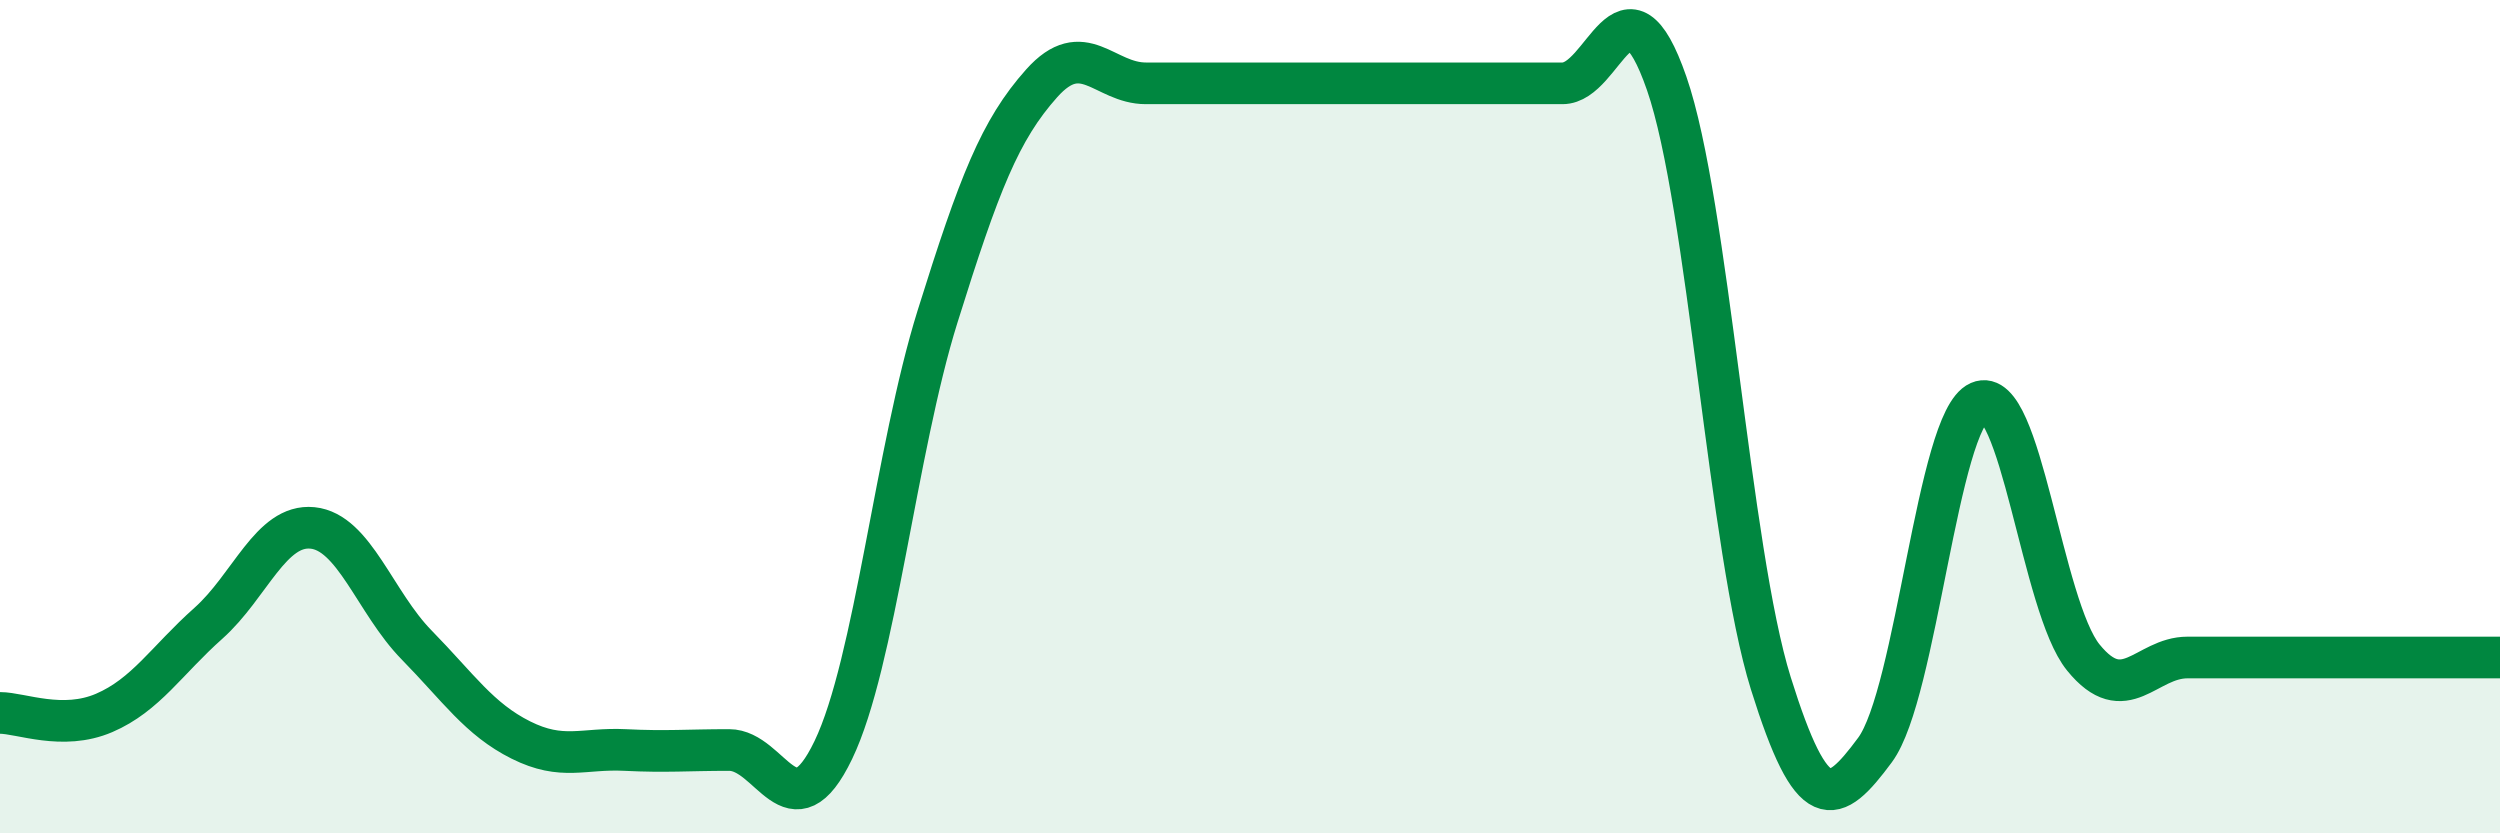
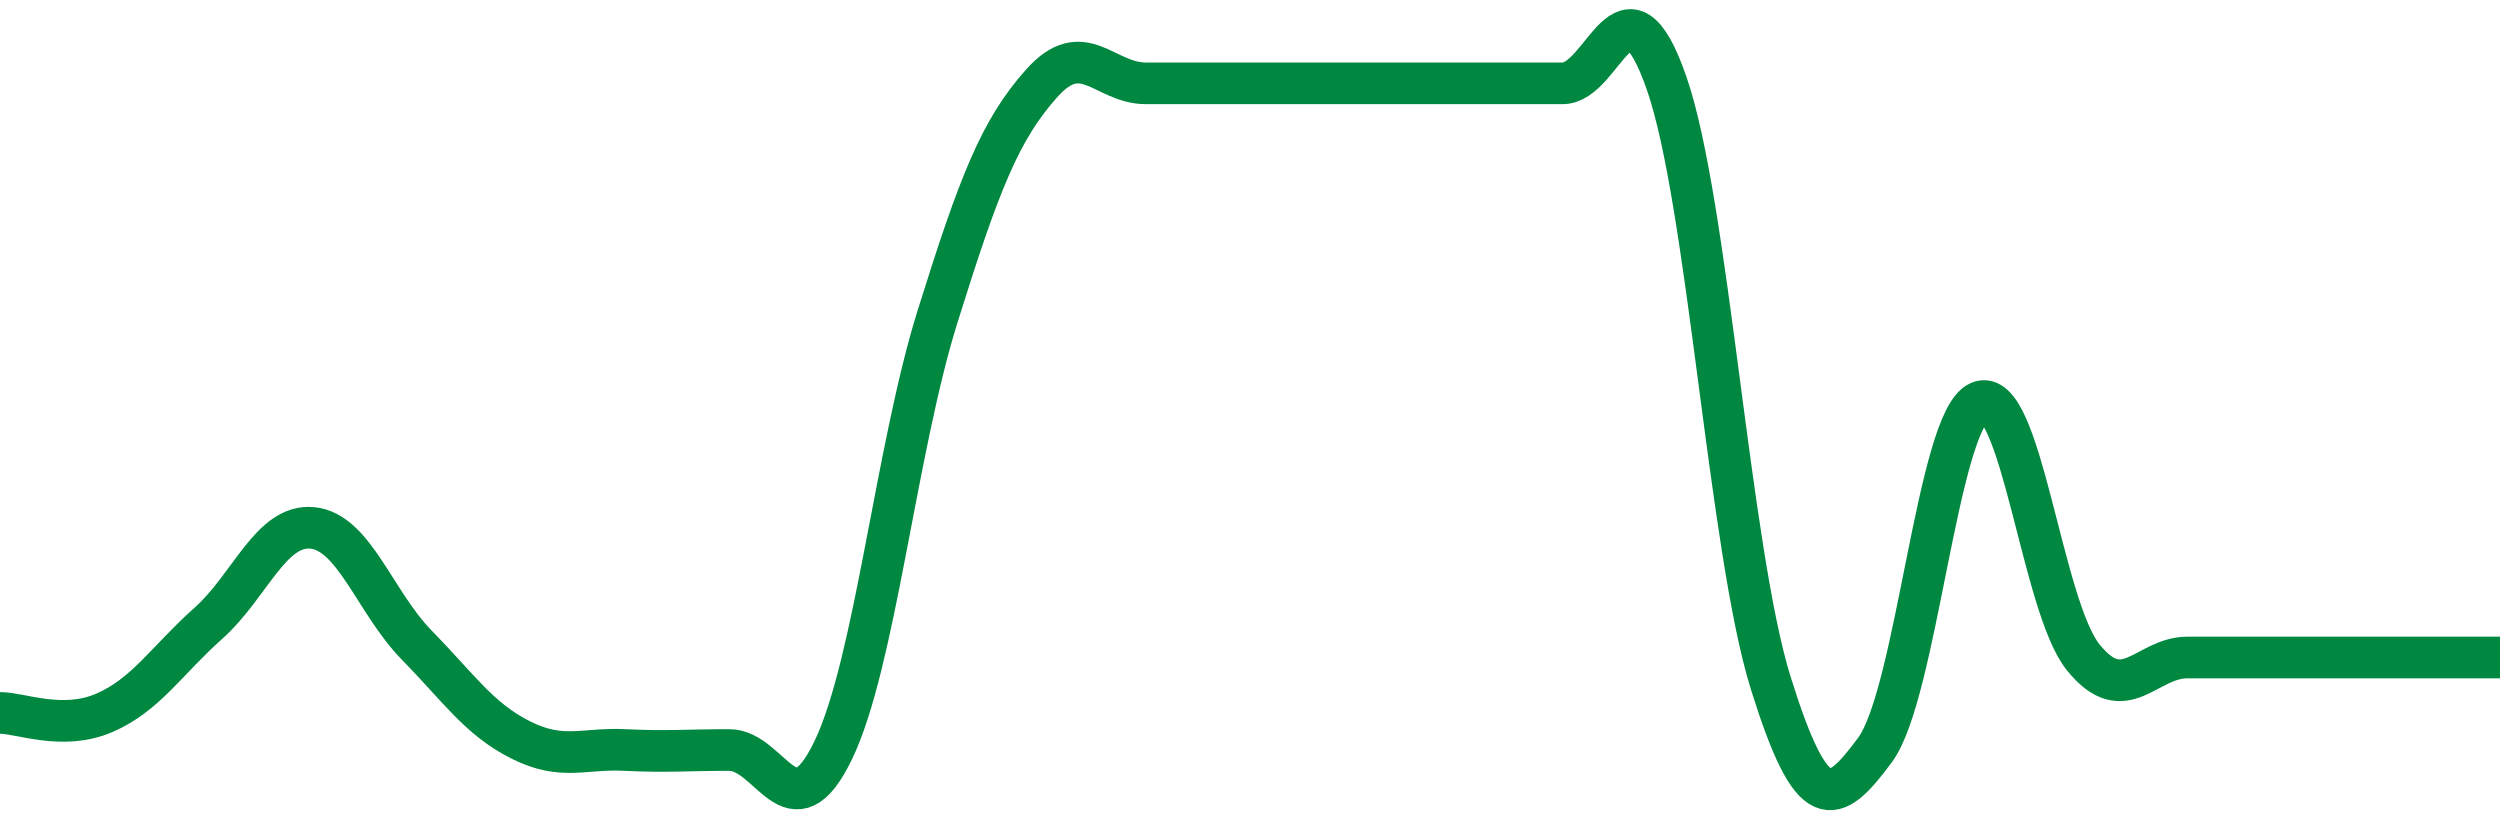
<svg xmlns="http://www.w3.org/2000/svg" width="60" height="20" viewBox="0 0 60 20">
-   <path d="M 0,17.11 C 0.5,17.11 1.5,17.54 2.5,17.11 C 3.5,16.68 4,15.85 5,14.96 C 6,14.07 6.5,12.57 7.5,12.67 C 8.5,12.77 9,14.46 10,15.48 C 11,16.5 11.5,17.26 12.5,17.76 C 13.5,18.26 14,17.95 15,18 C 16,18.05 16.5,18 17.5,18 C 18.5,18 19,20.08 20,18 C 21,15.92 21.5,10.8 22.5,7.6 C 23.5,4.4 24,3.12 25,2 C 26,0.88 26.5,2 27.5,2 C 28.5,2 29,2 30,2 C 31,2 31.5,2 32.5,2 C 33.5,2 34,2 35,2 C 36,2 36.5,2 37.5,2 C 38.5,2 39,-0.88 40,2 C 41,4.88 41.5,13.2 42.5,16.4 C 43.5,19.6 44,19.35 45,18 C 46,16.65 46.5,10.09 47.5,9.65 C 48.5,9.21 49,14.55 50,15.78 C 51,17.01 51.5,15.78 52.5,15.78 C 53.5,15.78 53.5,15.78 55,15.78 C 56.5,15.78 59,15.78 60,15.78L60 20L0 20Z" fill="#008740" opacity="0.1" stroke-linecap="round" stroke-linejoin="round" />
  <path d="M 0,17.11 C 0.5,17.11 1.5,17.54 2.5,17.11 C 3.5,16.68 4,15.85 5,14.96 C 6,14.07 6.5,12.57 7.5,12.67 C 8.5,12.77 9,14.46 10,15.48 C 11,16.5 11.5,17.26 12.5,17.76 C 13.5,18.26 14,17.95 15,18 C 16,18.05 16.5,18 17.5,18 C 18.5,18 19,20.08 20,18 C 21,15.92 21.5,10.8 22.5,7.6 C 23.5,4.4 24,3.12 25,2 C 26,0.88 26.5,2 27.5,2 C 28.5,2 29,2 30,2 C 31,2 31.5,2 32.5,2 C 33.5,2 34,2 35,2 C 36,2 36.5,2 37.5,2 C 38.5,2 39,-0.88 40,2 C 41,4.88 41.5,13.2 42.5,16.4 C 43.5,19.6 44,19.35 45,18 C 46,16.65 46.5,10.09 47.5,9.65 C 48.5,9.21 49,14.55 50,15.78 C 51,17.01 51.5,15.78 52.5,15.78 C 53.5,15.78 53.5,15.78 55,15.78 C 56.5,15.78 59,15.78 60,15.78" stroke="#008740" stroke-width="1" fill="none" stroke-linecap="round" stroke-linejoin="round" />
</svg>